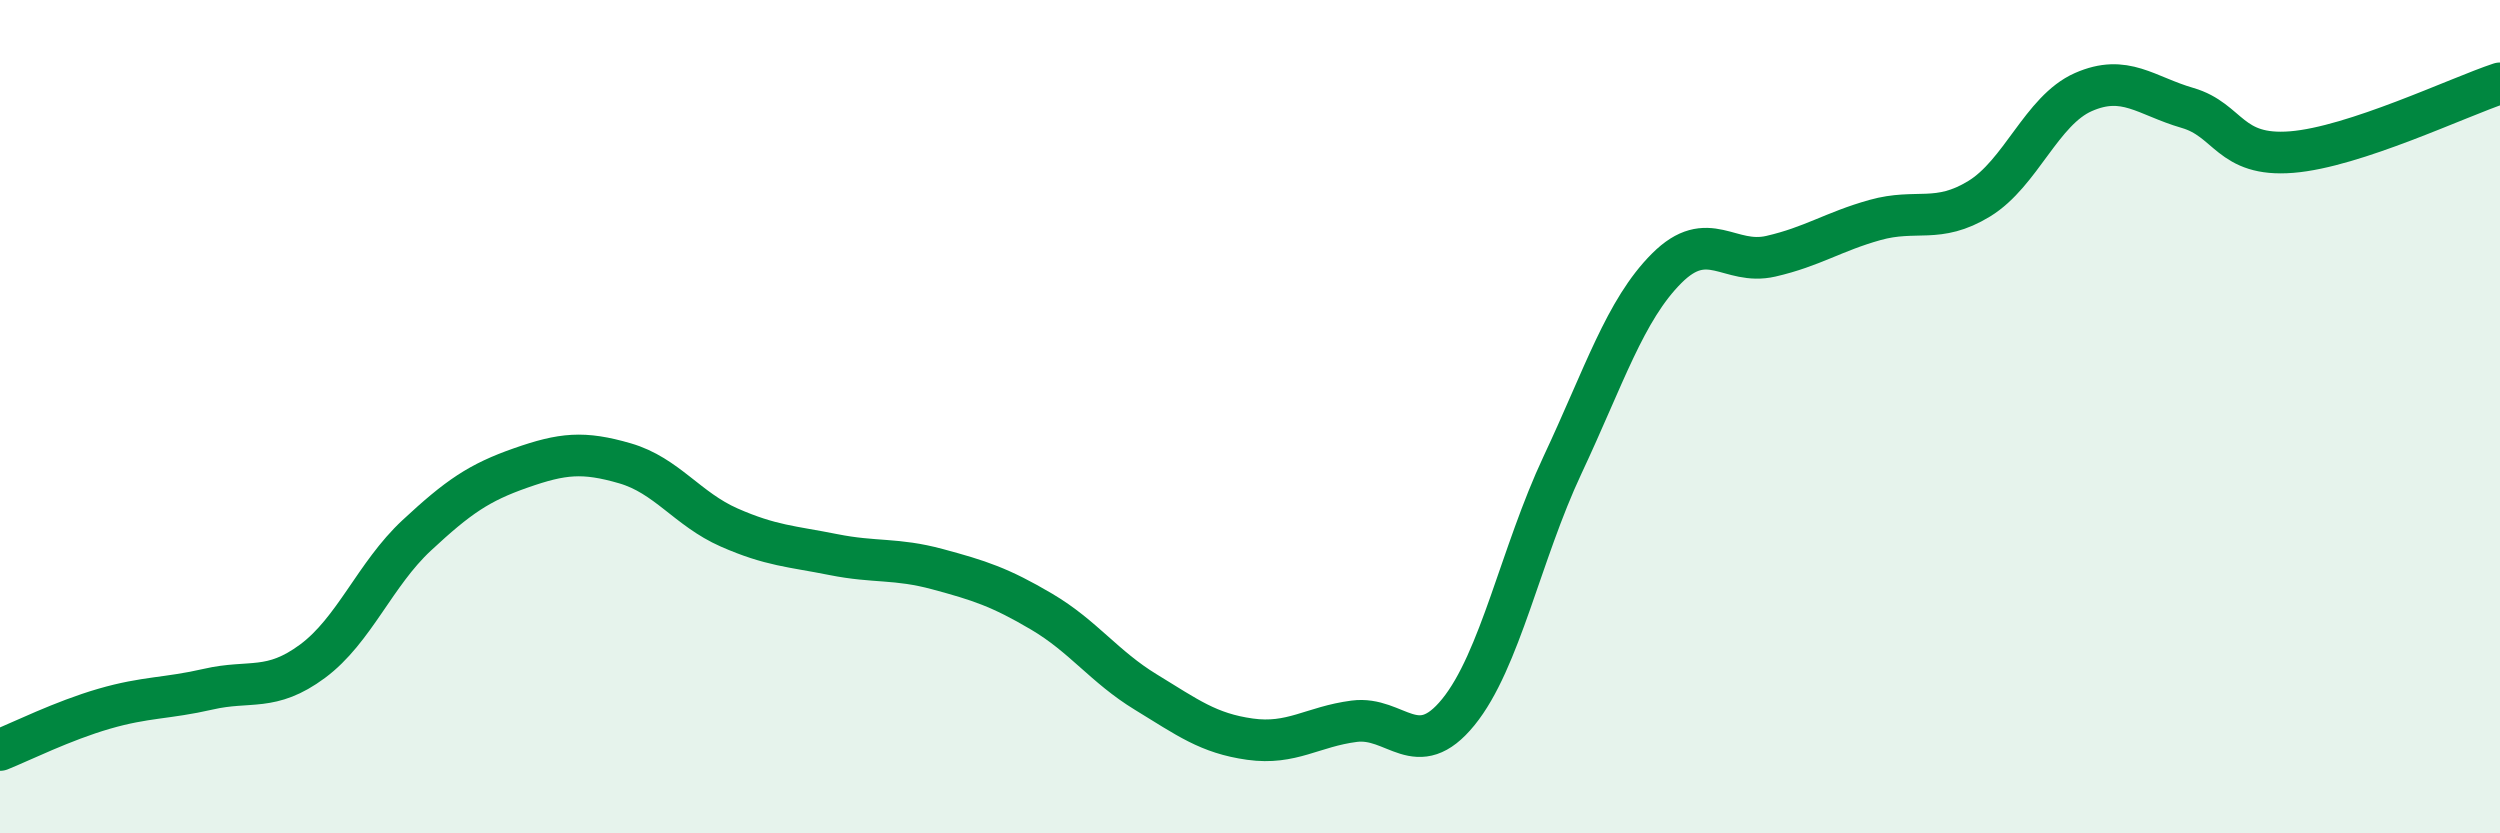
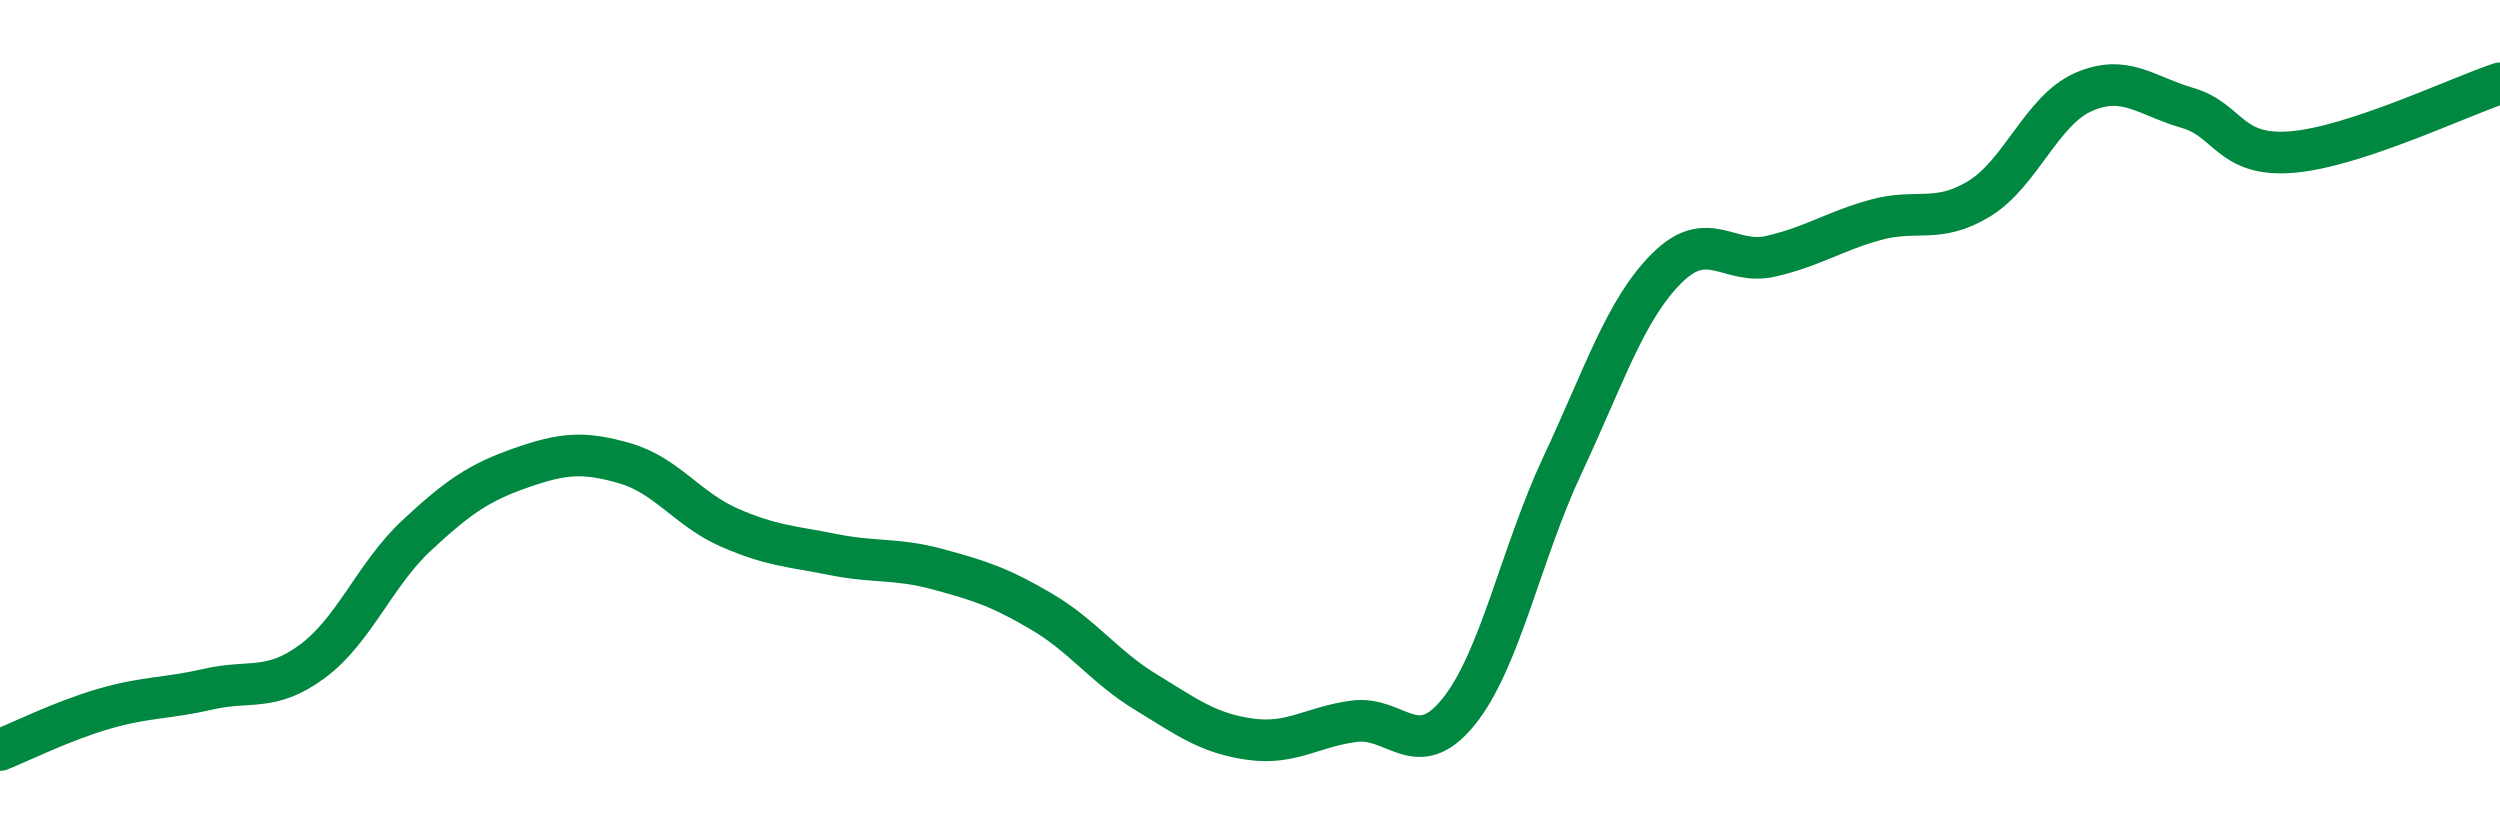
<svg xmlns="http://www.w3.org/2000/svg" width="60" height="20" viewBox="0 0 60 20">
-   <path d="M 0,18 C 0.5,17.8 1.5,17.3 2.5,17.01 C 3.5,16.72 4,16.77 5,16.54 C 6,16.31 6.5,16.61 7.5,15.87 C 8.5,15.13 9,13.78 10,12.85 C 11,11.92 11.5,11.58 12.5,11.23 C 13.5,10.88 14,10.83 15,11.12 C 16,11.41 16.5,12.22 17.5,12.66 C 18.5,13.1 19,13.11 20,13.31 C 21,13.51 21.5,13.39 22.5,13.66 C 23.5,13.93 24,14.09 25,14.68 C 26,15.27 26.5,16 27.5,16.61 C 28.5,17.22 29,17.6 30,17.74 C 31,17.88 31.5,17.44 32.5,17.31 C 33.5,17.18 34,18.32 35,17.09 C 36,15.86 36.5,13.29 37.5,11.16 C 38.5,9.03 39,7.44 40,6.44 C 41,5.44 41.5,6.38 42.5,6.15 C 43.5,5.92 44,5.56 45,5.28 C 46,5 46.5,5.38 47.5,4.77 C 48.5,4.16 49,2.65 50,2.21 C 51,1.77 51.5,2.3 52.5,2.59 C 53.5,2.88 53.5,3.77 55,3.65 C 56.5,3.53 59,2.33 60,2L60 20L0 20Z" fill="#008740" opacity="0.1" stroke-linecap="round" stroke-linejoin="round" />
  <path d="M 0,18 C 0.5,17.8 1.5,17.3 2.5,17.01 C 3.5,16.72 4,16.77 5,16.54 C 6,16.31 6.5,16.61 7.5,15.87 C 8.5,15.13 9,13.78 10,12.85 C 11,11.92 11.5,11.58 12.5,11.23 C 13.5,10.88 14,10.83 15,11.12 C 16,11.41 16.5,12.22 17.5,12.66 C 18.5,13.1 19,13.11 20,13.31 C 21,13.51 21.5,13.39 22.5,13.66 C 23.5,13.93 24,14.09 25,14.68 C 26,15.27 26.5,16 27.5,16.61 C 28.5,17.22 29,17.6 30,17.74 C 31,17.88 31.5,17.44 32.5,17.31 C 33.5,17.18 34,18.32 35,17.09 C 36,15.86 36.5,13.29 37.5,11.16 C 38.5,9.03 39,7.44 40,6.44 C 41,5.44 41.5,6.38 42.5,6.15 C 43.5,5.92 44,5.56 45,5.28 C 46,5 46.5,5.38 47.5,4.77 C 48.5,4.16 49,2.65 50,2.21 C 51,1.77 51.5,2.3 52.5,2.59 C 53.5,2.88 53.5,3.77 55,3.65 C 56.5,3.53 59,2.33 60,2" stroke="#008740" stroke-width="1" fill="none" stroke-linecap="round" stroke-linejoin="round" />
</svg>